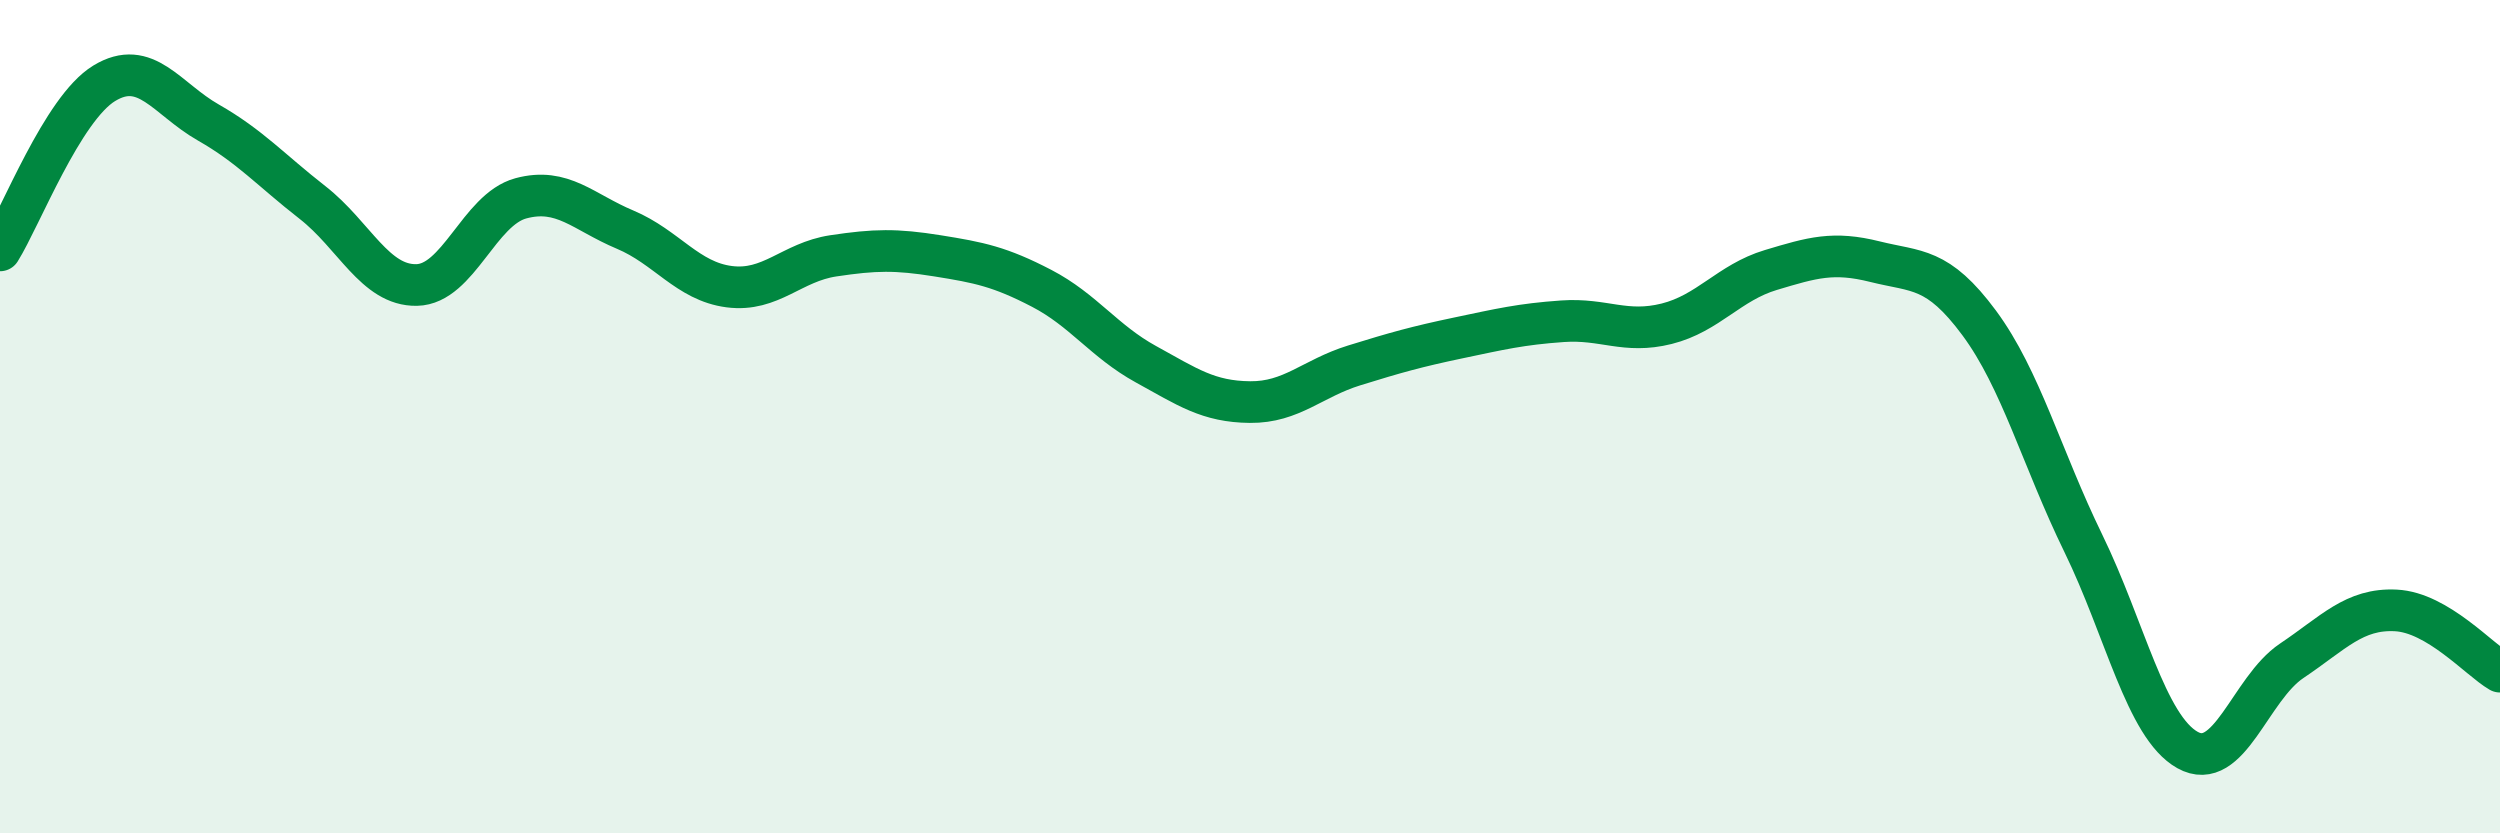
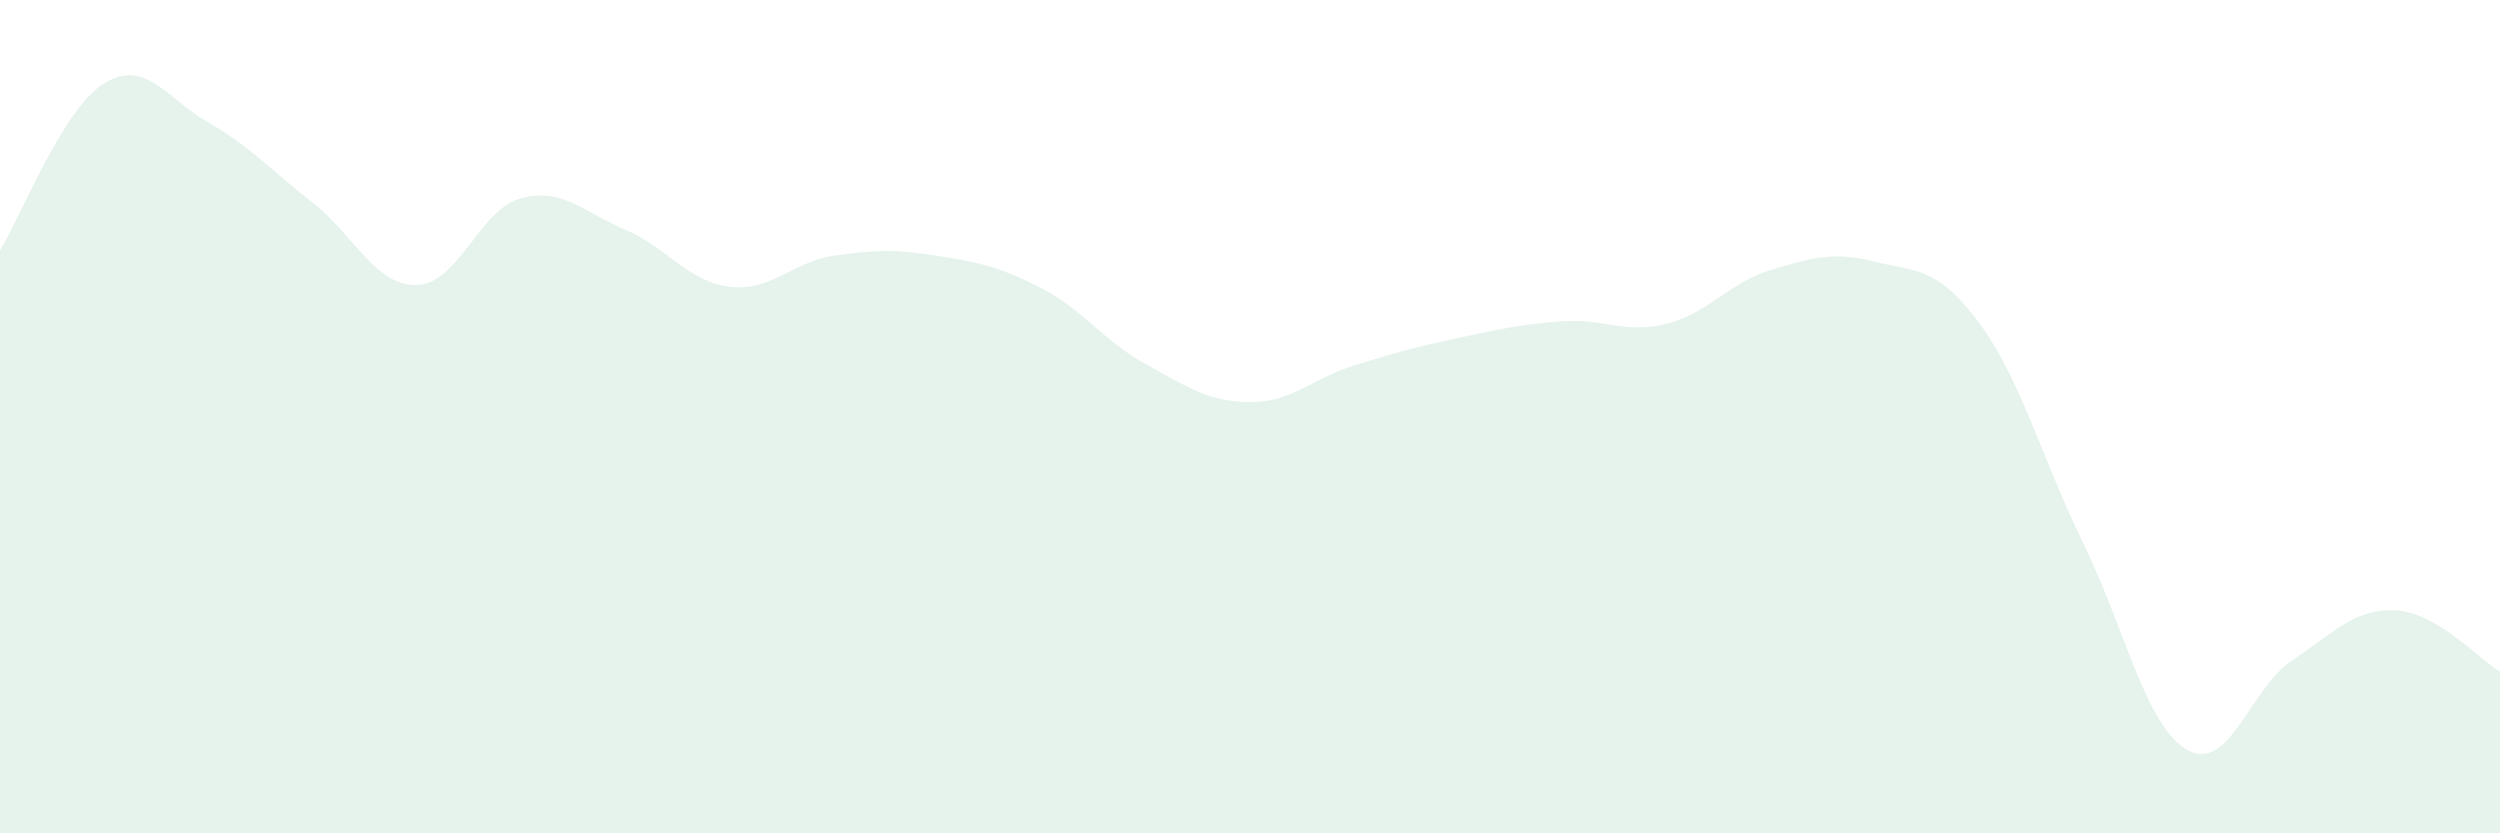
<svg xmlns="http://www.w3.org/2000/svg" width="60" height="20" viewBox="0 0 60 20">
  <path d="M 0,6.01 C 0.5,5.21 1.5,2.61 2.5,2 C 3.5,1.39 4,2.37 5,2.94 C 6,3.51 6.5,4.08 7.5,4.86 C 8.5,5.64 9,6.86 10,6.84 C 11,6.82 11.5,5.03 12.5,4.76 C 13.5,4.49 14,5.09 15,5.51 C 16,5.93 16.5,6.75 17.5,6.88 C 18.5,7.01 19,6.29 20,6.14 C 21,5.99 21.5,5.98 22.5,6.14 C 23.5,6.3 24,6.4 25,6.92 C 26,7.44 26.5,8.19 27.5,8.74 C 28.5,9.29 29,9.64 30,9.65 C 31,9.66 31.5,9.08 32.5,8.77 C 33.5,8.46 34,8.32 35,8.11 C 36,7.9 36.5,7.78 37.5,7.71 C 38.5,7.64 39,8.02 40,7.77 C 41,7.52 41.5,6.78 42.5,6.48 C 43.5,6.18 44,6.03 45,6.28 C 46,6.53 46.5,6.4 47.5,7.75 C 48.5,9.1 49,10.99 50,13.04 C 51,15.09 51.5,17.44 52.5,18 C 53.5,18.56 54,16.53 55,15.86 C 56,15.19 56.5,14.6 57.5,14.65 C 58.5,14.7 59.5,15.83 60,16.12L60 20L0 20Z" fill="#008740" opacity="0.1" stroke-linecap="round" stroke-linejoin="round" />
-   <path d="M 0,6.01 C 0.5,5.21 1.5,2.61 2.5,2 C 3.5,1.39 4,2.37 5,2.94 C 6,3.51 6.5,4.08 7.5,4.86 C 8.5,5.64 9,6.86 10,6.84 C 11,6.82 11.5,5.03 12.5,4.76 C 13.5,4.49 14,5.09 15,5.51 C 16,5.93 16.5,6.75 17.5,6.88 C 18.5,7.01 19,6.29 20,6.14 C 21,5.99 21.5,5.98 22.5,6.14 C 23.5,6.3 24,6.4 25,6.92 C 26,7.44 26.5,8.19 27.5,8.74 C 28.5,9.29 29,9.64 30,9.65 C 31,9.66 31.5,9.08 32.5,8.77 C 33.5,8.46 34,8.32 35,8.11 C 36,7.9 36.5,7.78 37.5,7.71 C 38.5,7.64 39,8.02 40,7.77 C 41,7.52 41.5,6.78 42.5,6.48 C 43.5,6.18 44,6.03 45,6.28 C 46,6.53 46.5,6.4 47.5,7.75 C 48.5,9.1 49,10.99 50,13.04 C 51,15.09 51.5,17.44 52.5,18 C 53.5,18.56 54,16.53 55,15.86 C 56,15.19 56.5,14.6 57.5,14.65 C 58.5,14.7 59.5,15.83 60,16.12" stroke="#008740" stroke-width="1" fill="none" stroke-linecap="round" stroke-linejoin="round" />
</svg>